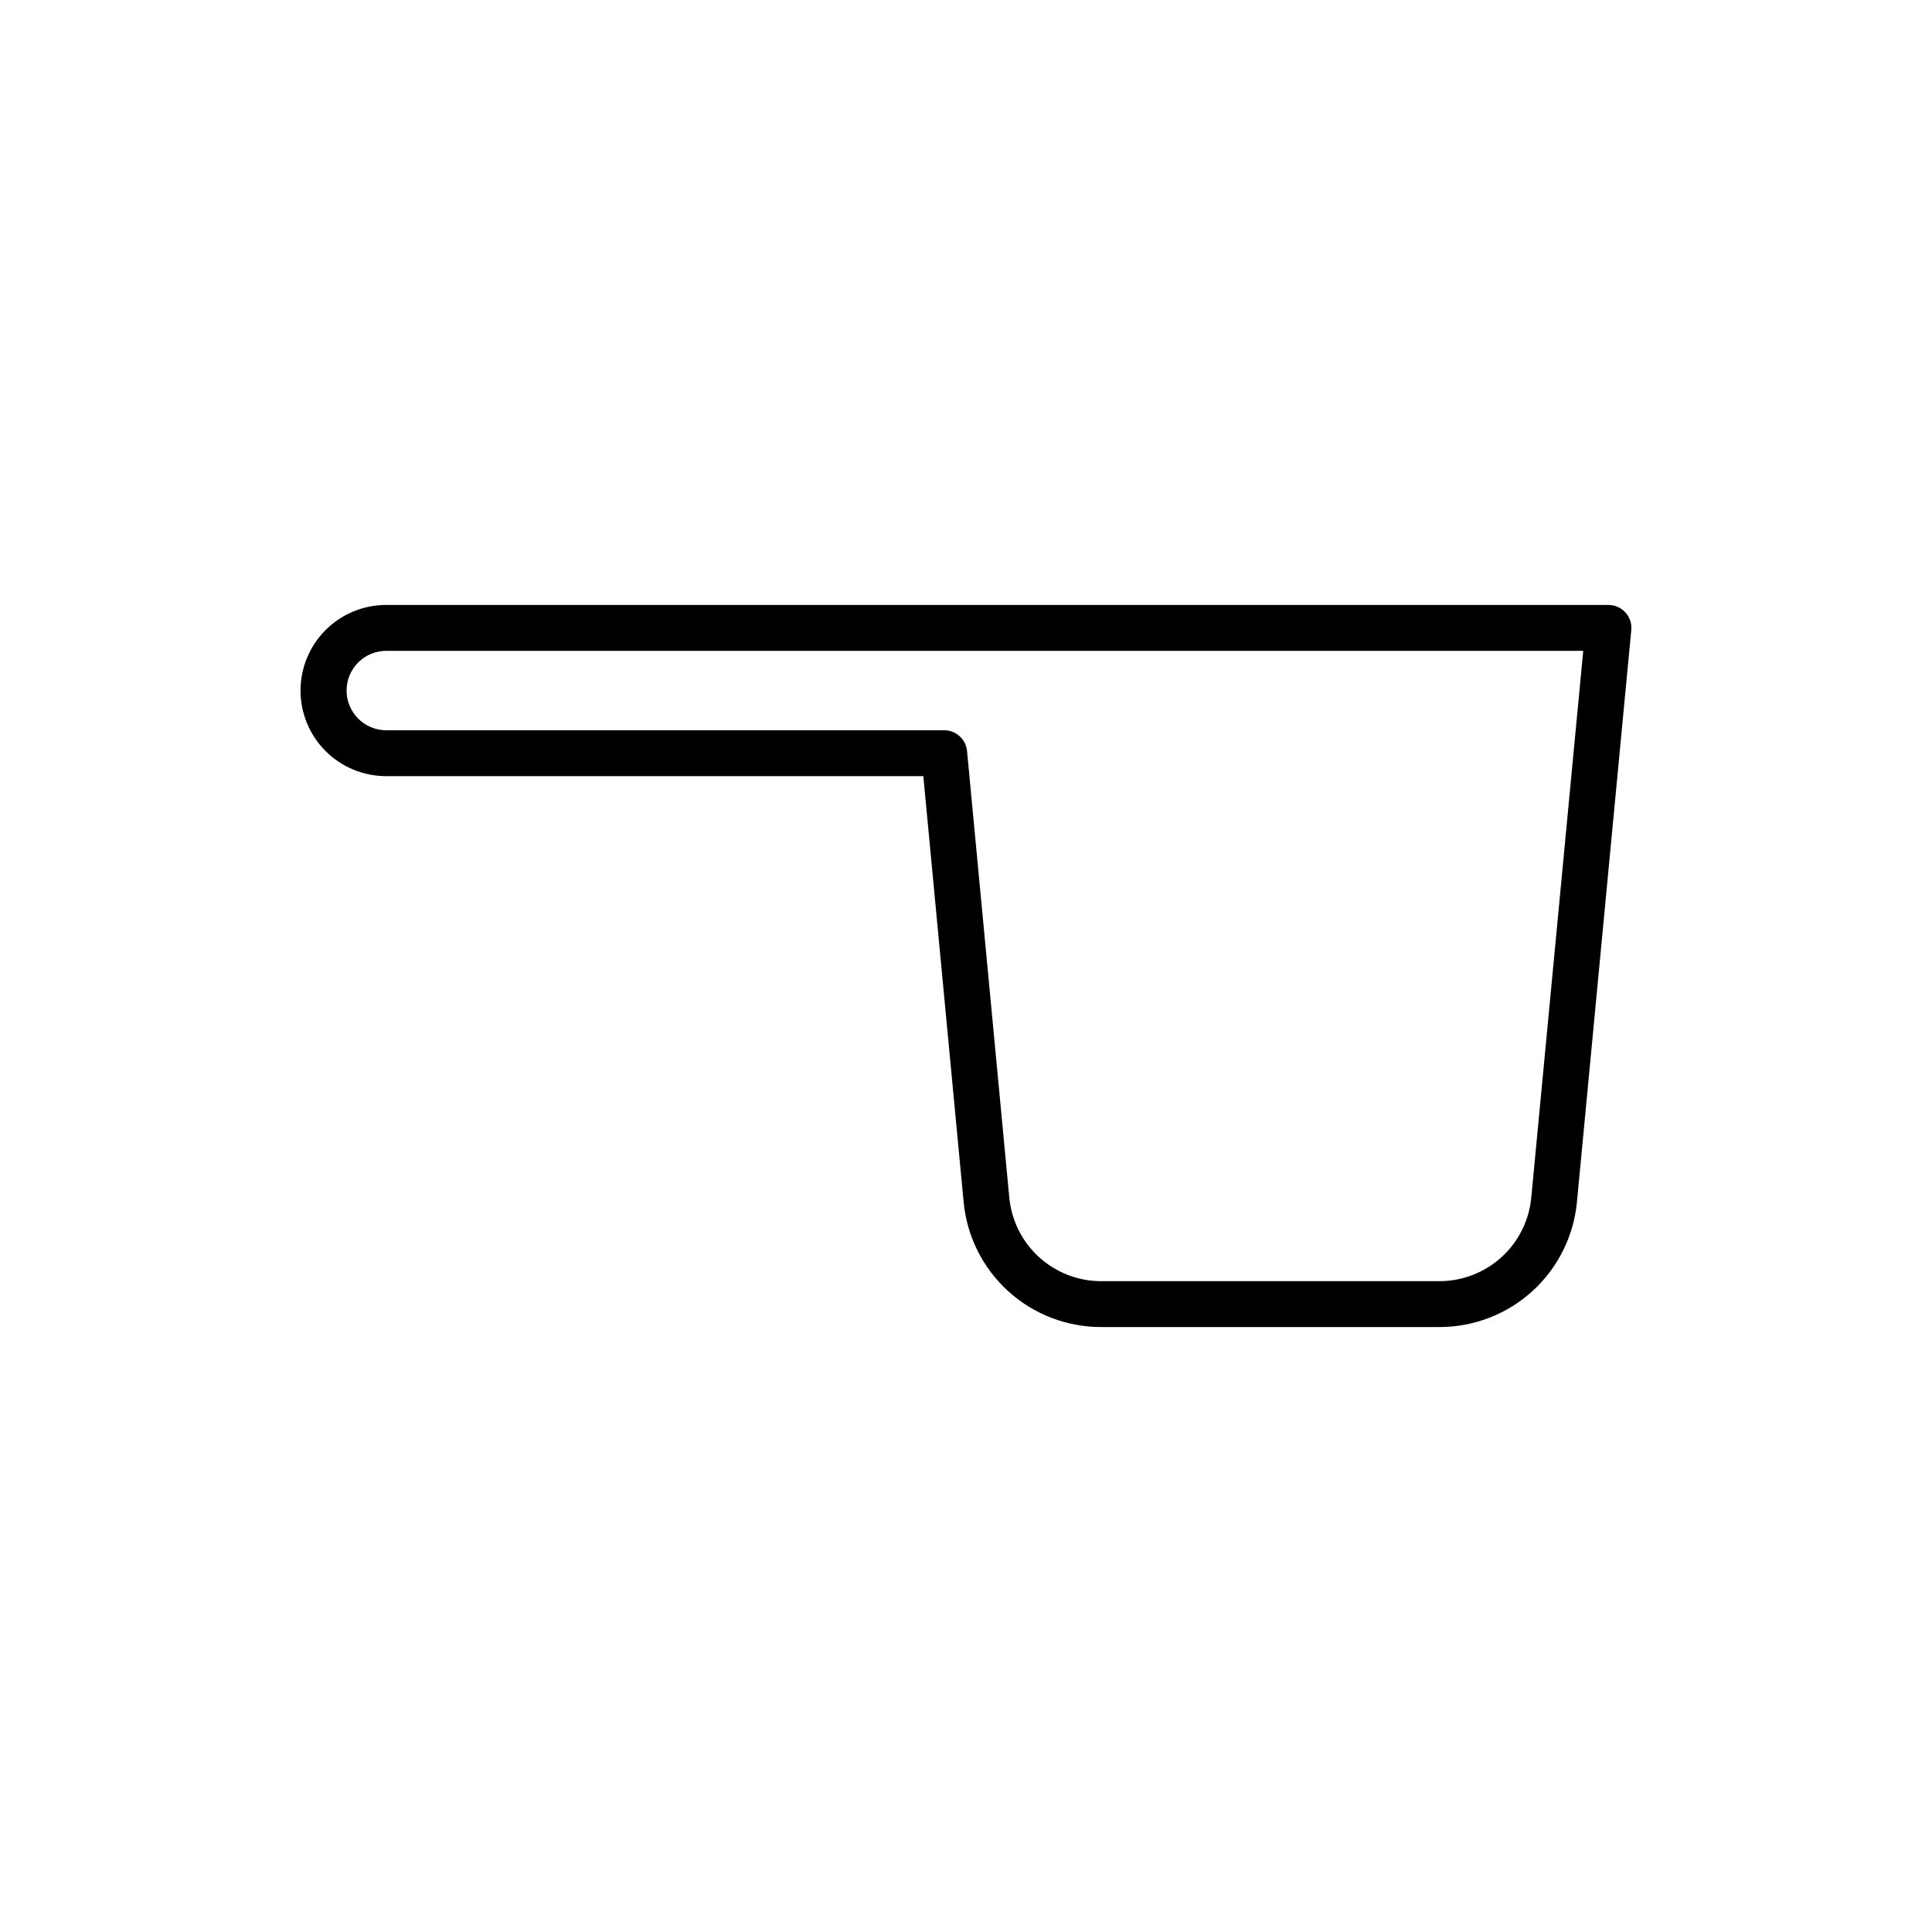
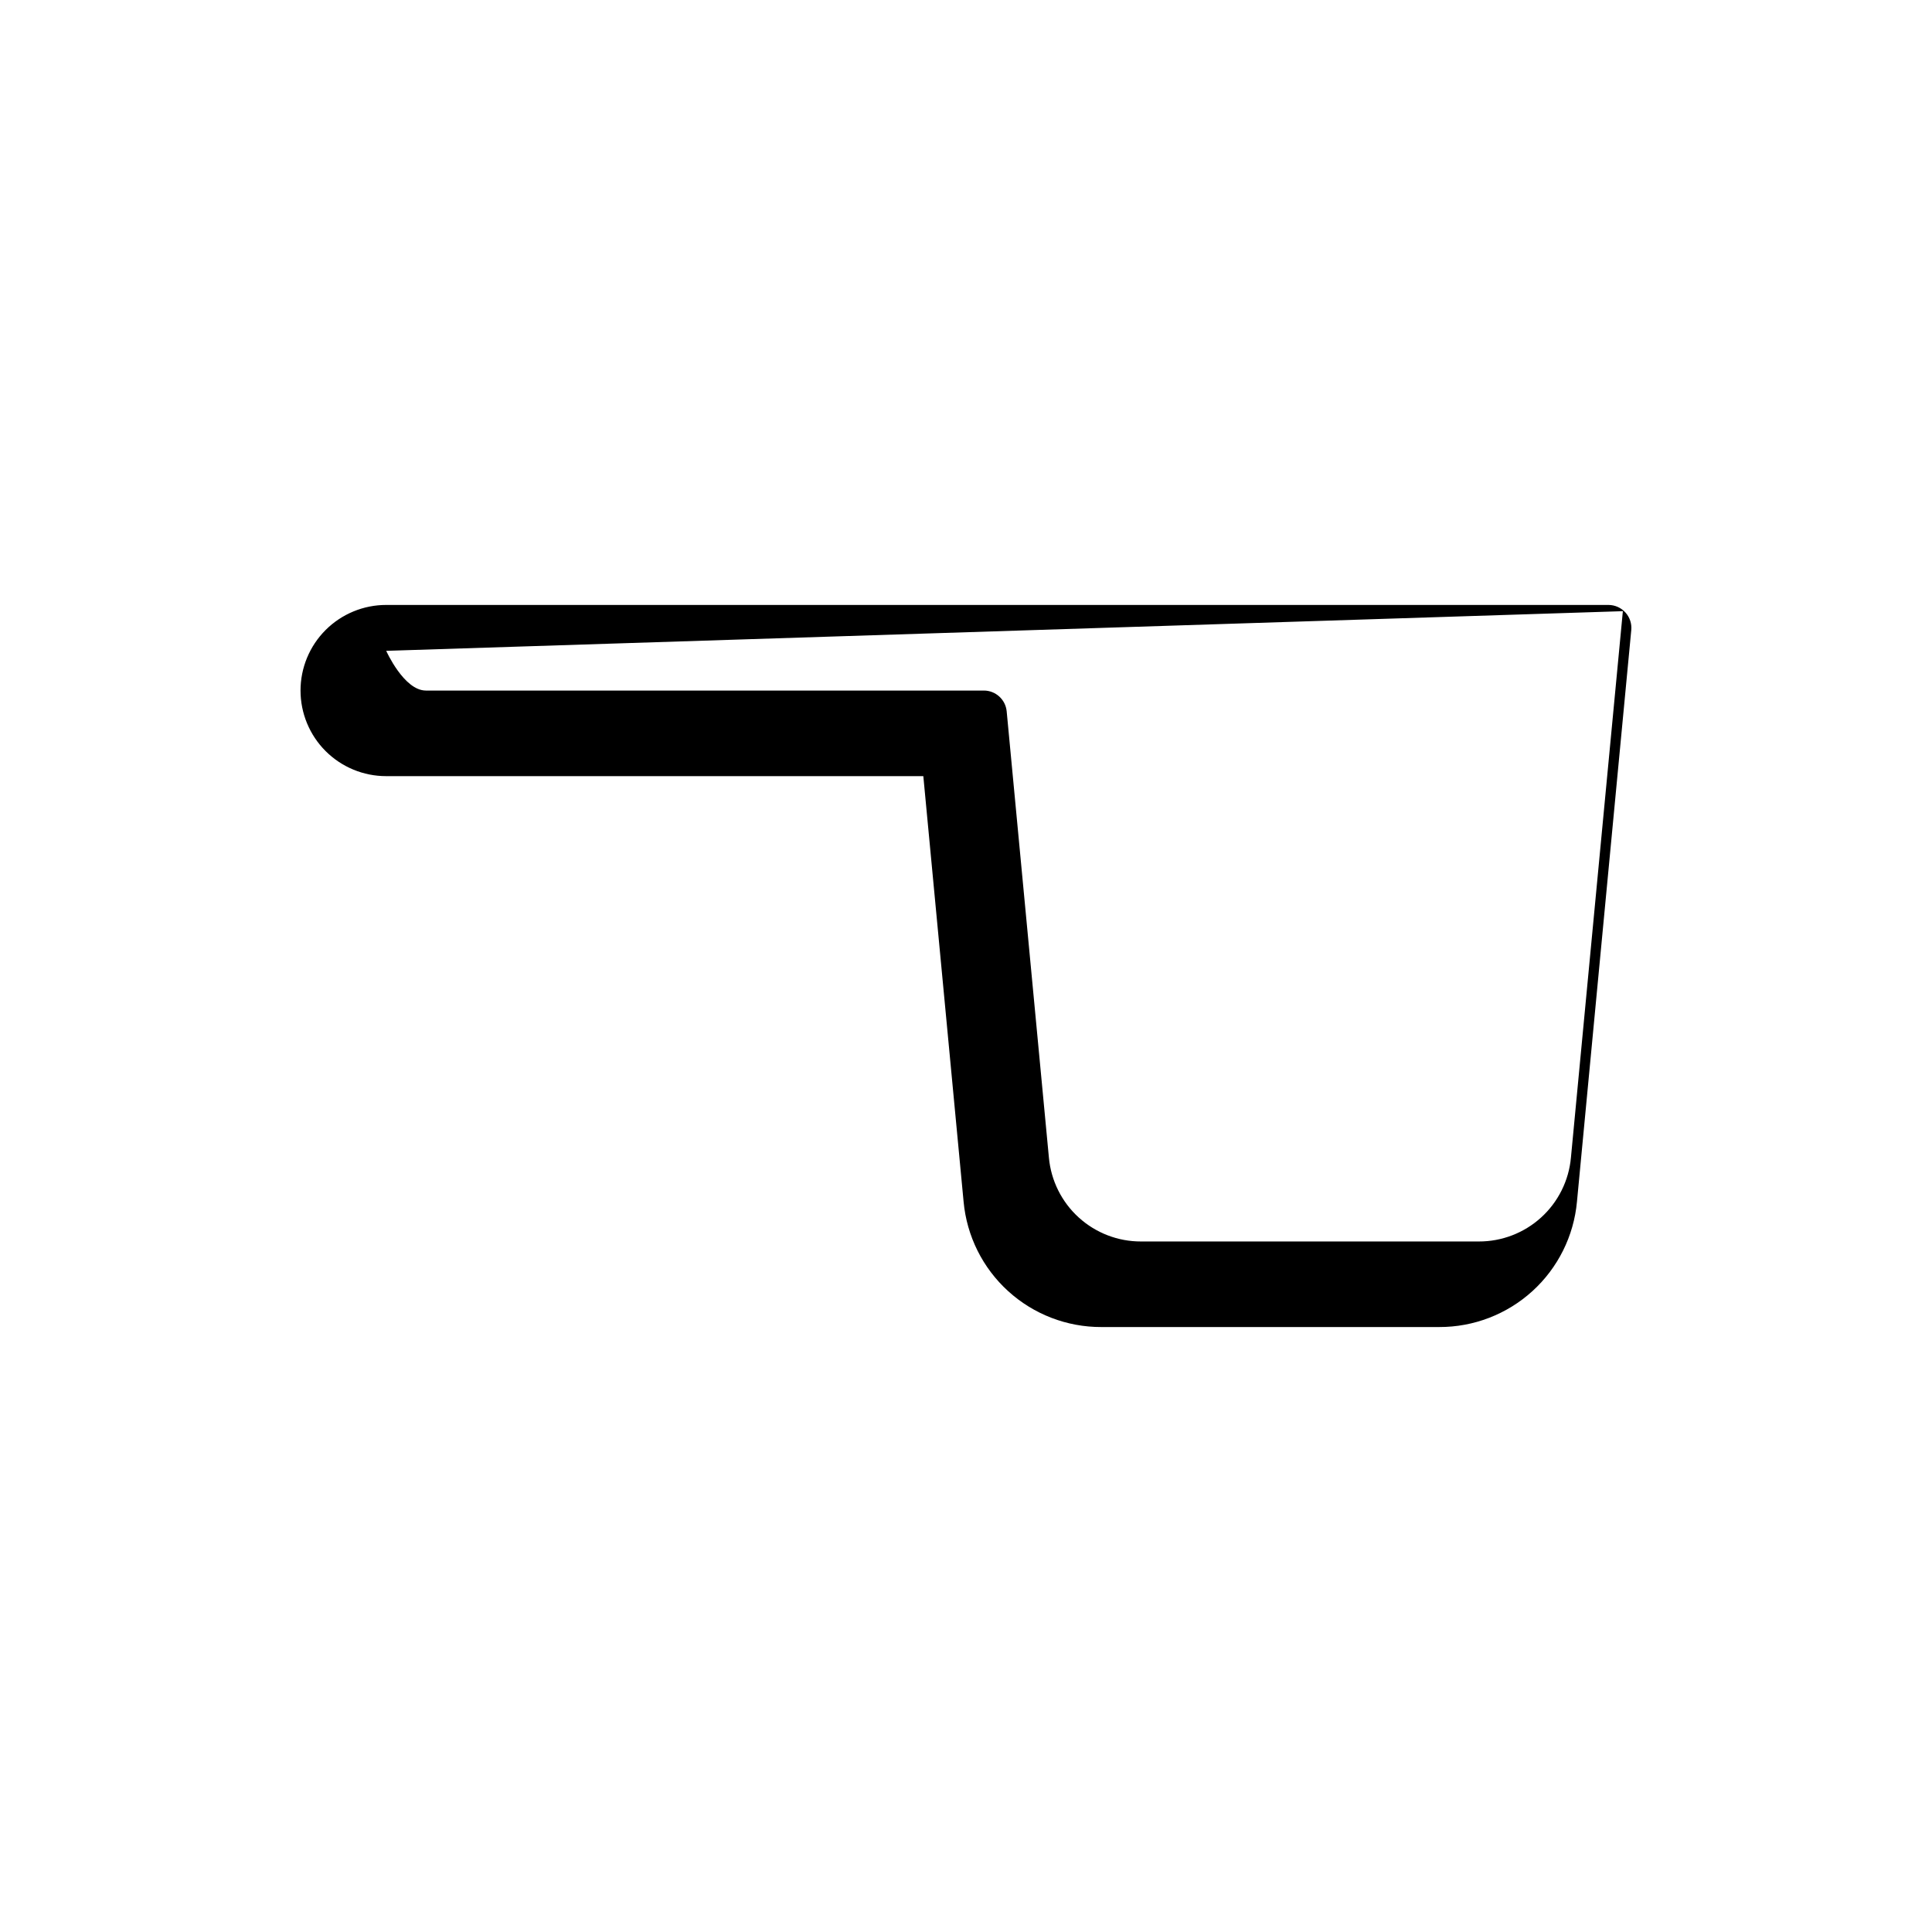
<svg xmlns="http://www.w3.org/2000/svg" fill="#000000" width="800px" height="800px" version="1.1" viewBox="144 144 512 512">
-   <path d="m525.38 495.68h-89.48c-9.145 0.031-17.965-3.363-24.73-9.516-6.762-6.148-10.977-14.613-11.809-23.719l-10.672-112.76h-142.34c-6.019 0.008-11.793-2.379-16.055-6.633-4.258-4.254-6.652-10.027-6.652-16.051 0-6.019 2.394-11.793 6.652-16.047 4.262-4.254 10.035-6.641 16.055-6.637h323.9c1.715 0 3.348 0.723 4.5 1.992 1.152 1.266 1.719 2.961 1.555 4.664l-14.391 151.47c-0.832 9.105-5.047 17.566-11.809 23.719-6.766 6.152-15.586 9.547-24.73 9.516zm-279.03-179.2c-5.805 0.008-10.504 4.715-10.504 10.52s4.699 10.516 10.504 10.523h147.87c3.137 0 5.758 2.387 6.055 5.508l11.191 118.27c0.559 6.09 3.375 11.746 7.898 15.859s10.422 6.383 16.535 6.363h89.48c6.113 0.02 12.012-2.25 16.535-6.363 4.523-4.113 7.34-9.773 7.894-15.863l13.762-144.81z" />
+   <path d="m525.38 495.68h-89.48c-9.145 0.031-17.965-3.363-24.73-9.516-6.762-6.148-10.977-14.613-11.809-23.719l-10.672-112.76h-142.34c-6.019 0.008-11.793-2.379-16.055-6.633-4.258-4.254-6.652-10.027-6.652-16.051 0-6.019 2.394-11.793 6.652-16.047 4.262-4.254 10.035-6.641 16.055-6.637h323.9c1.715 0 3.348 0.723 4.5 1.992 1.152 1.266 1.719 2.961 1.555 4.664l-14.391 151.47c-0.832 9.105-5.047 17.566-11.809 23.719-6.766 6.152-15.586 9.547-24.73 9.516zm-279.03-179.2s4.699 10.516 10.504 10.523h147.87c3.137 0 5.758 2.387 6.055 5.508l11.191 118.27c0.559 6.09 3.375 11.746 7.898 15.859s10.422 6.383 16.535 6.363h89.48c6.113 0.02 12.012-2.25 16.535-6.363 4.523-4.113 7.34-9.773 7.894-15.863l13.762-144.81z" />
</svg>